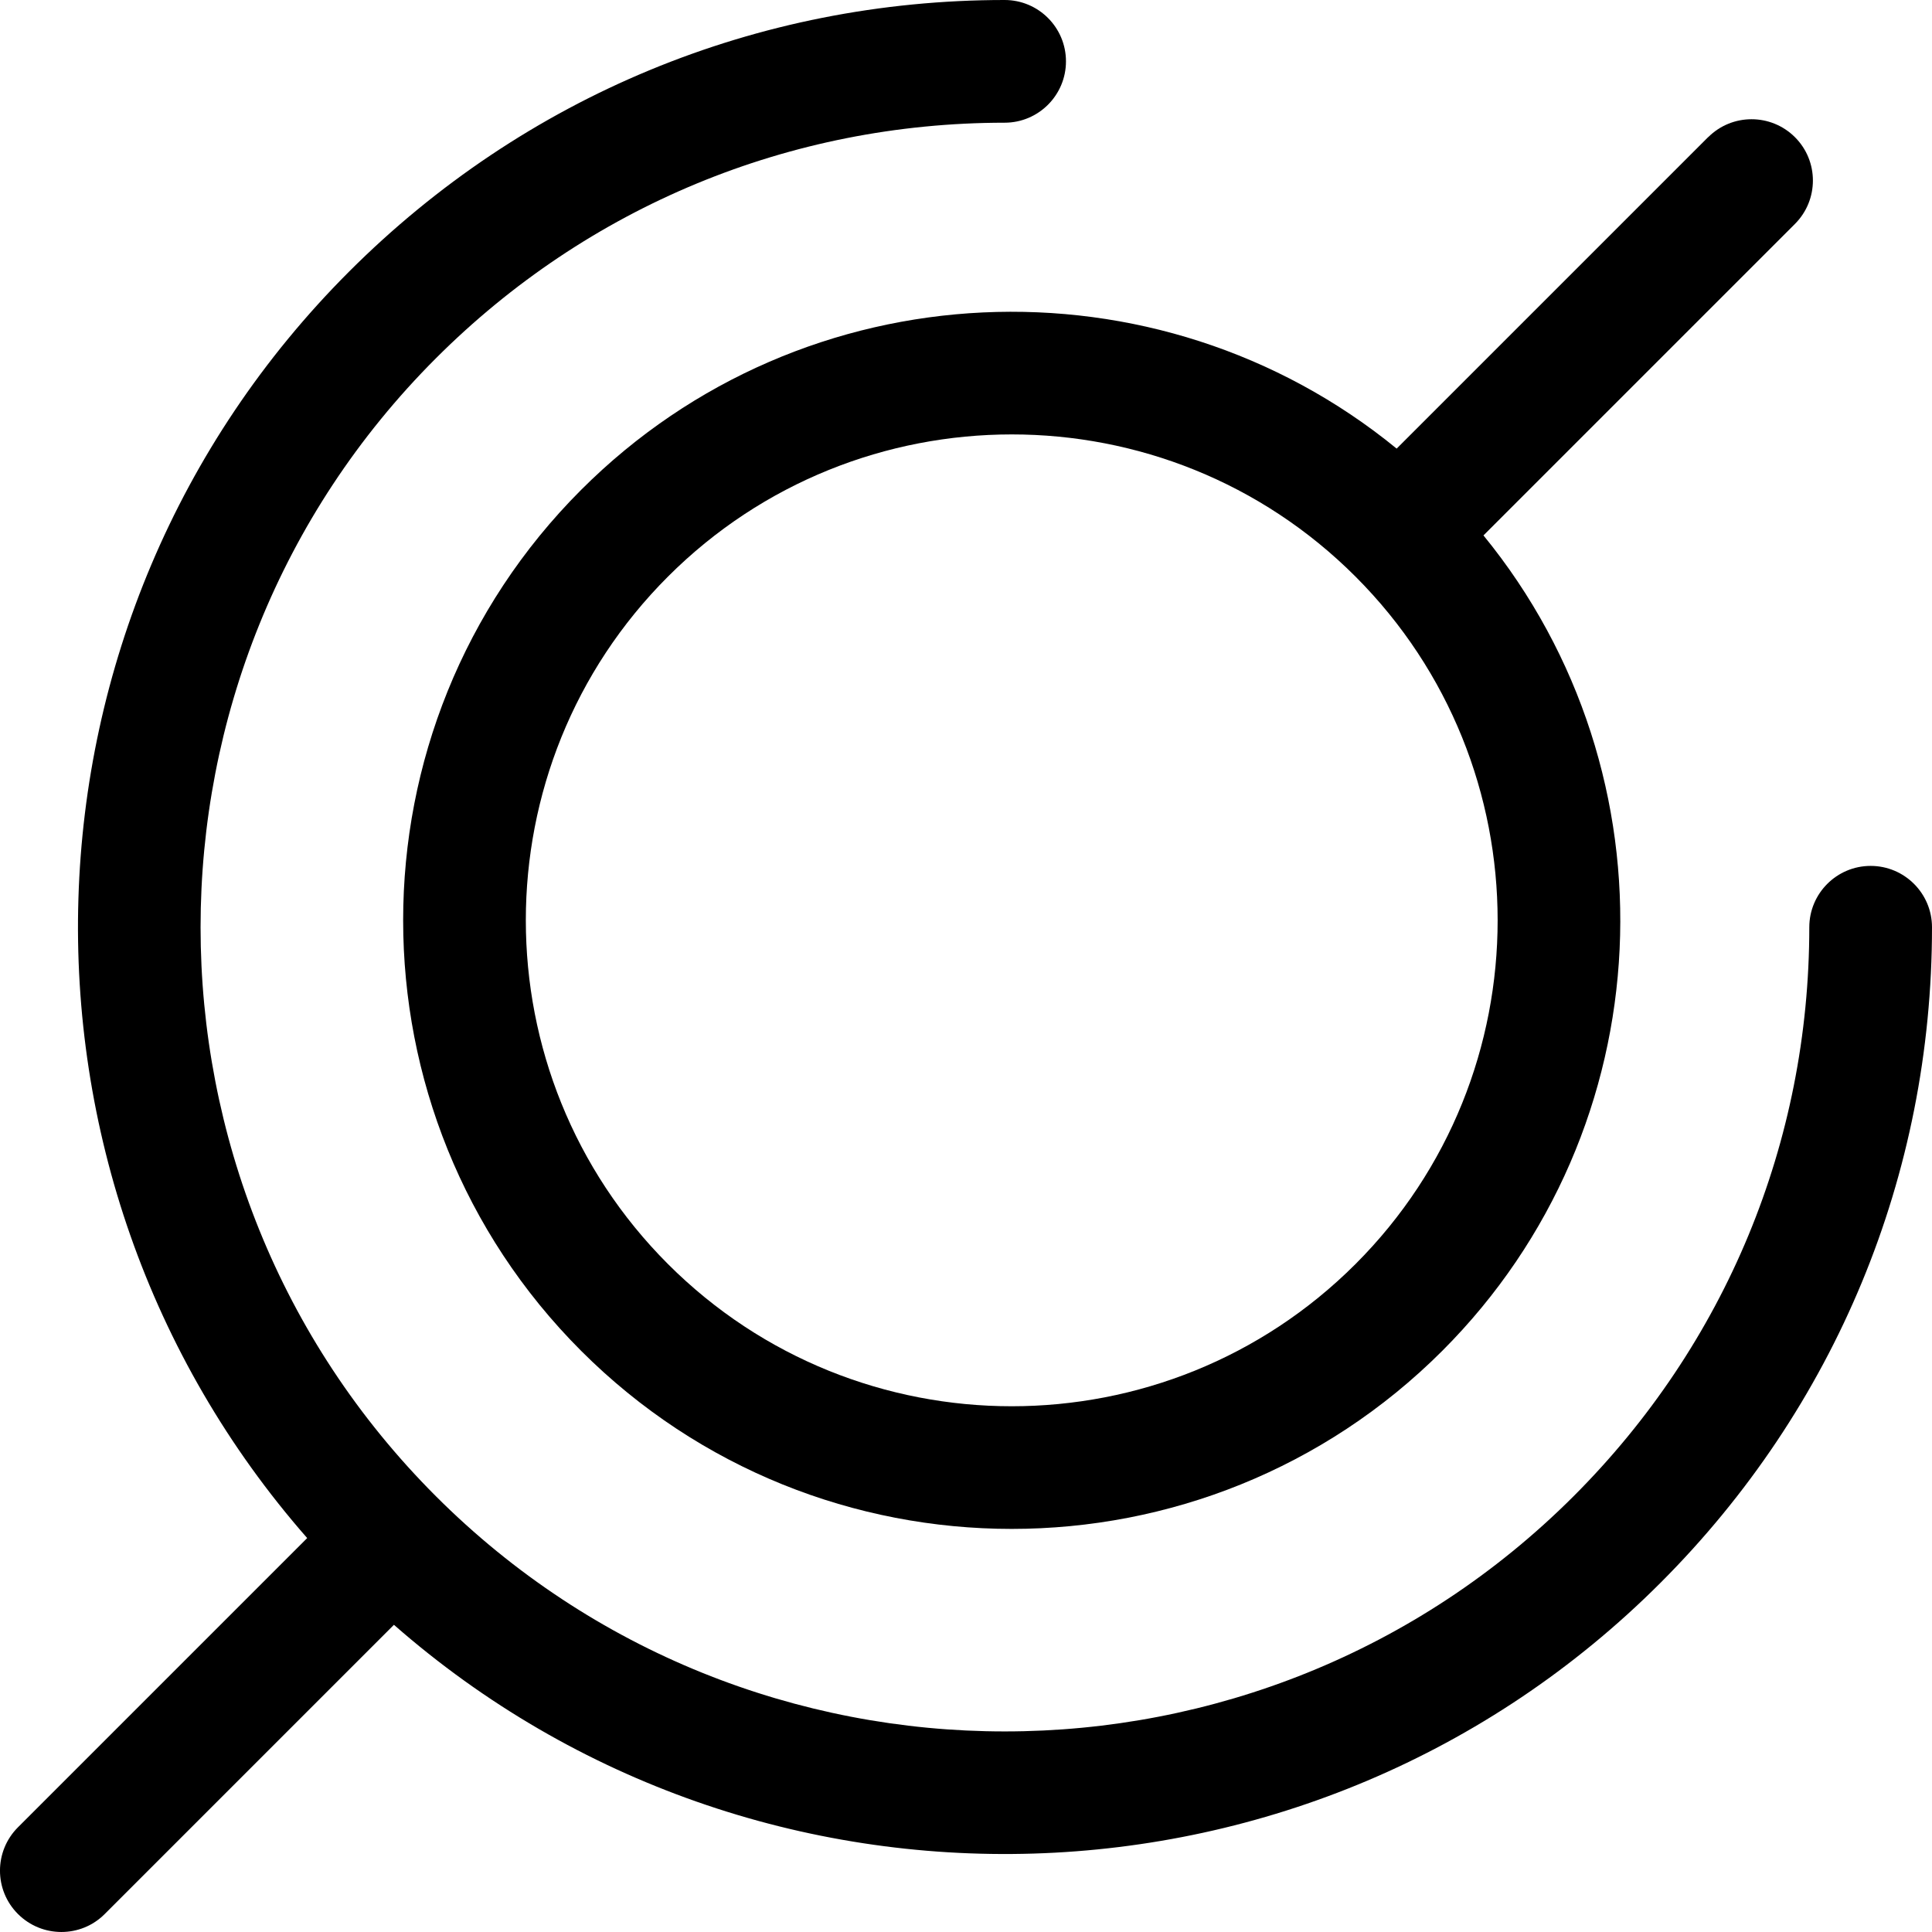
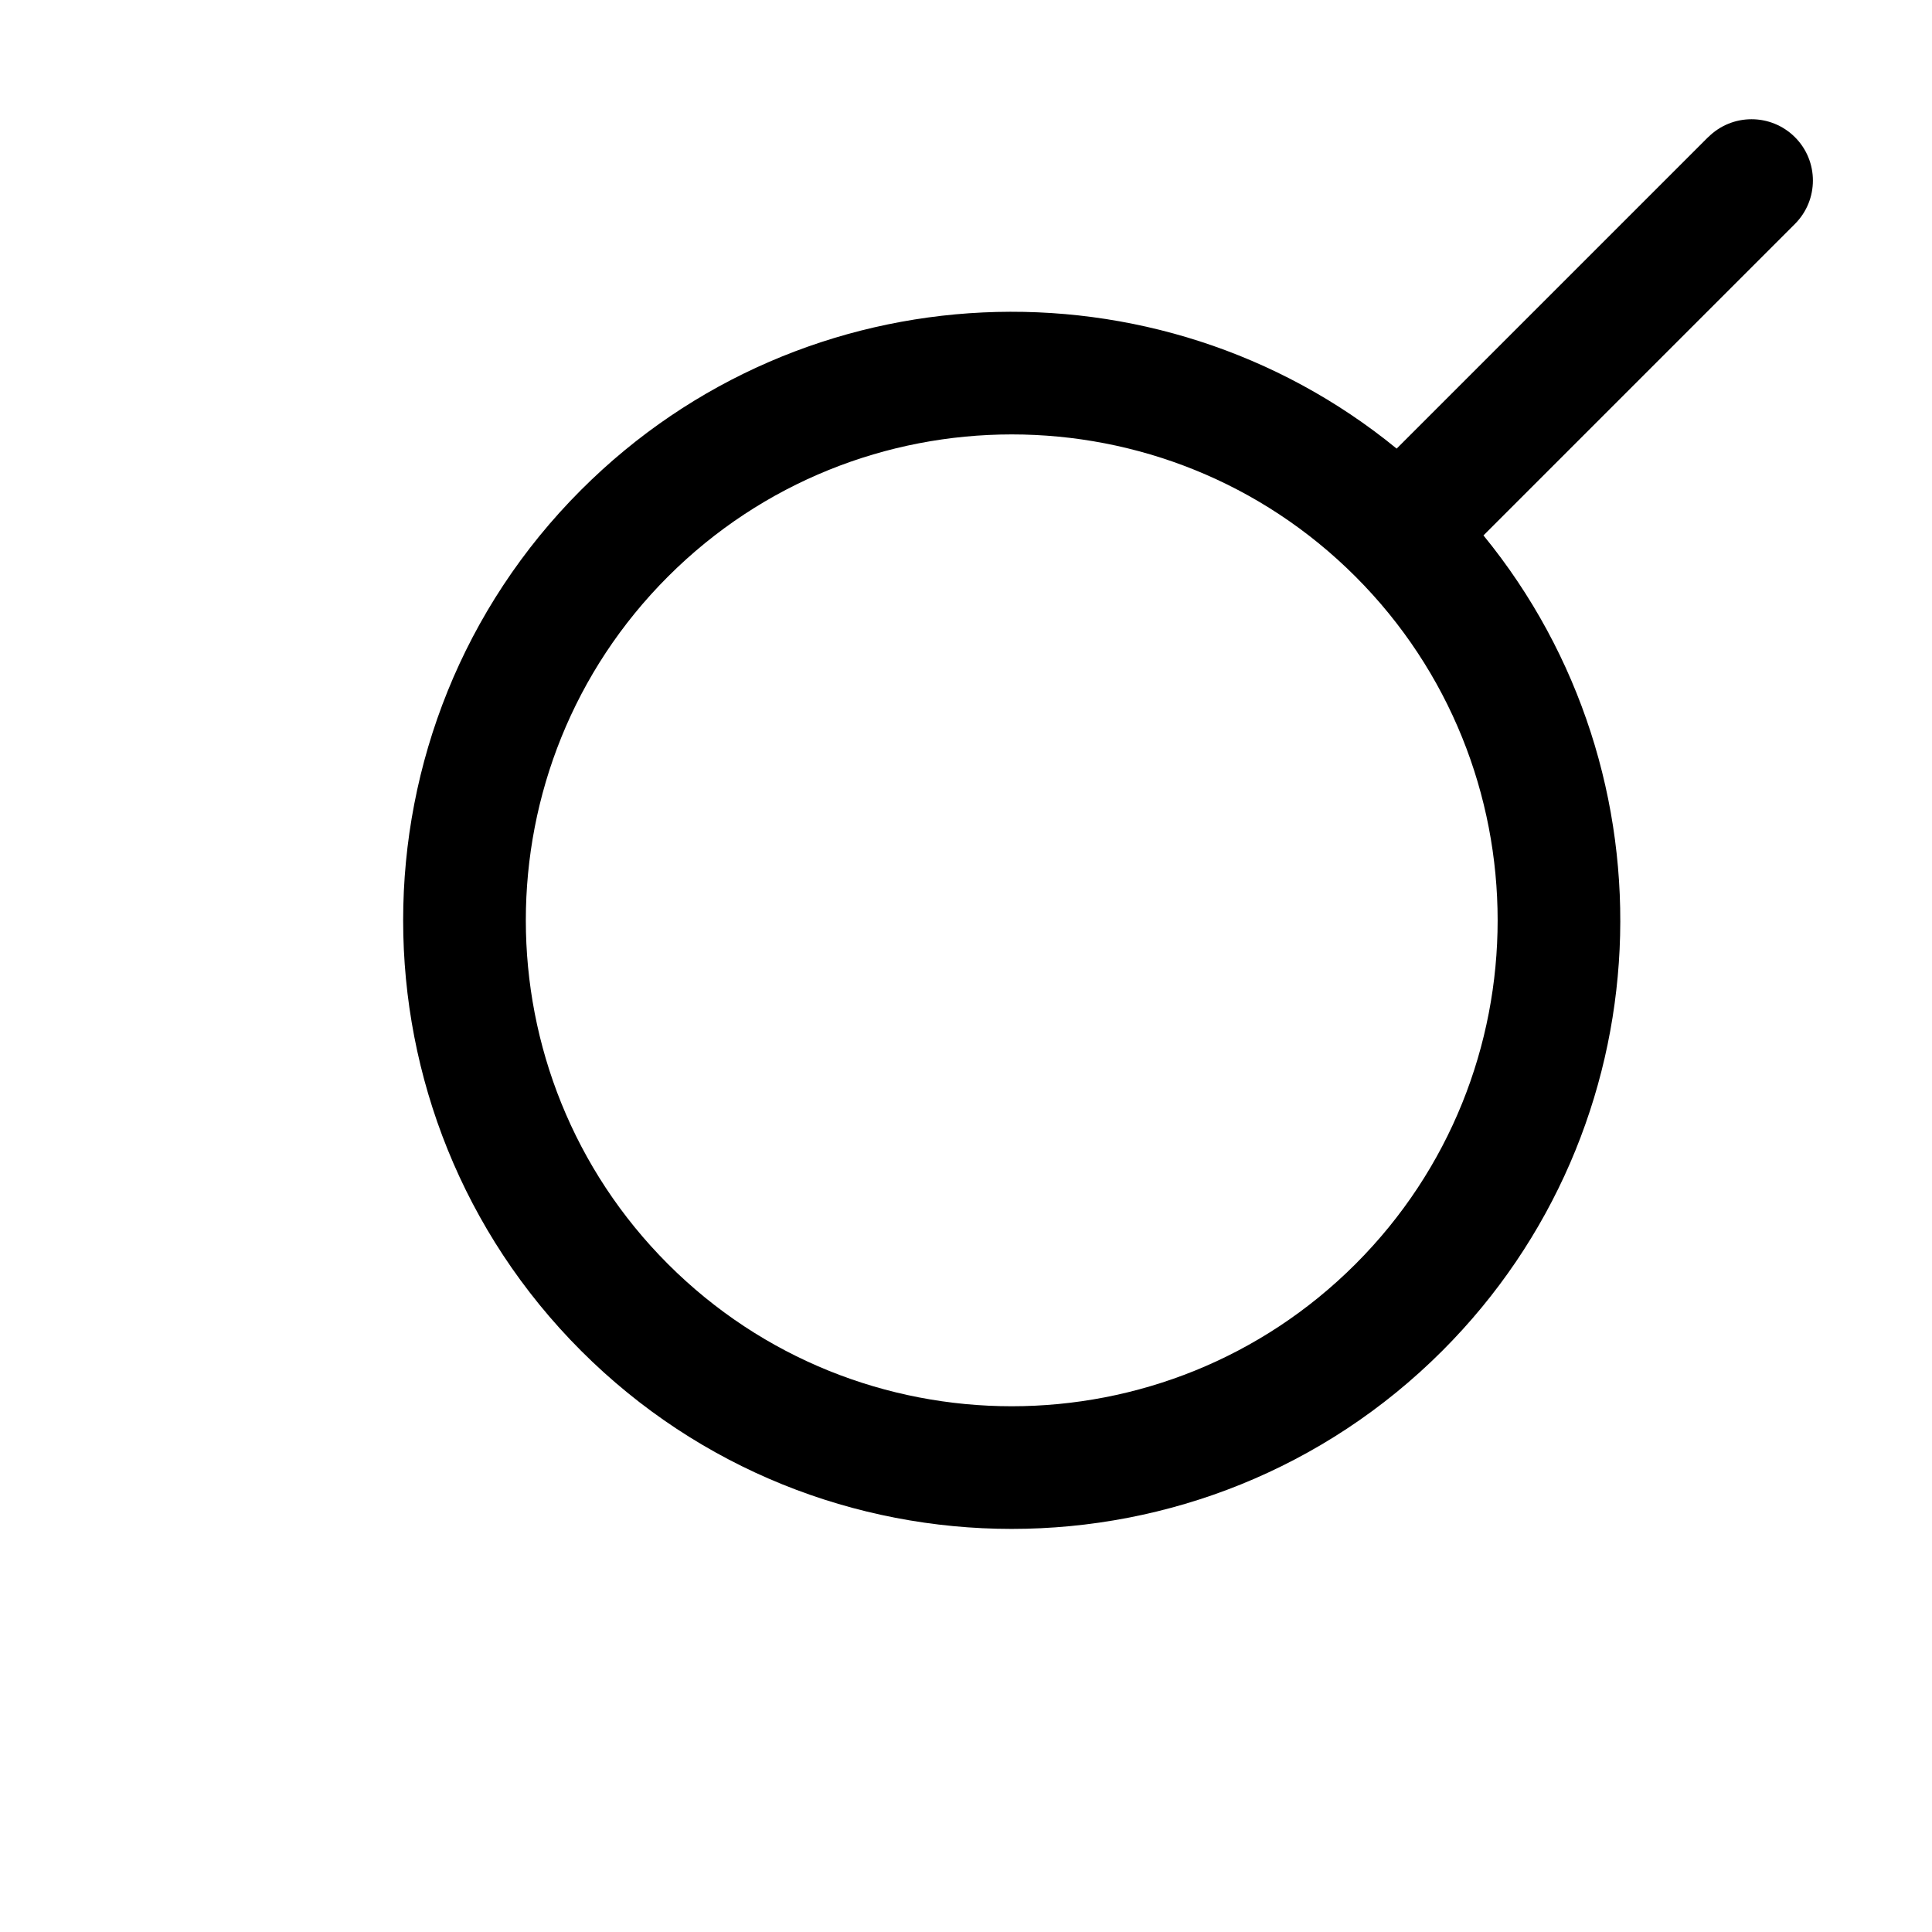
<svg xmlns="http://www.w3.org/2000/svg" id="a" viewBox="0 0 314.91 314.91">
-   <path d="M294.91,151.14c0,35.03-13.64,67.96-38.41,92.73-51.13,51.13-134.33,51.13-185.46,0-51.13-51.13-51.13-134.33,0-185.46,24.76-24.76,57.69-38.4,92.71-38.41,5.52,0,10-4.48,10-10C173.75,4.48,169.27,0,163.75,0,123.39,0,85.44,15.73,56.9,44.27,.35,100.82-1.92,191.4,50.07,250.7L2.93,297.84c-3.91,3.91-3.91,10.24,0,14.14s10.24,3.91,14.14,0l47.14-47.14c59.3,51.99,149.88,49.72,206.43-6.83,28.55-28.55,44.27-66.5,44.27-106.87,0-5.52-4.48-10-10-10-5.52,0-10,4.48-10,10Z" />
  <path d="M278.42,22.35l-50.77,50.77c-38.94-31.83-96.61-29.59-132.92,6.72-38.69,38.69-38.69,101.65,0,140.35,38.69,38.69,101.65,38.69,140.35,0,36.31-36.31,38.55-93.98,6.72-132.92l50.77-50.77c3.9-3.9,3.91-10.24,0-14.14s-10.24-3.9-14.14,0Zm-57.48,183.69c-30.9,30.9-81.17,30.9-112.06,0s-30.9-81.17,0-112.06,81.17-30.9,112.06,0,30.9,81.17,0,112.06Z" />
</svg>